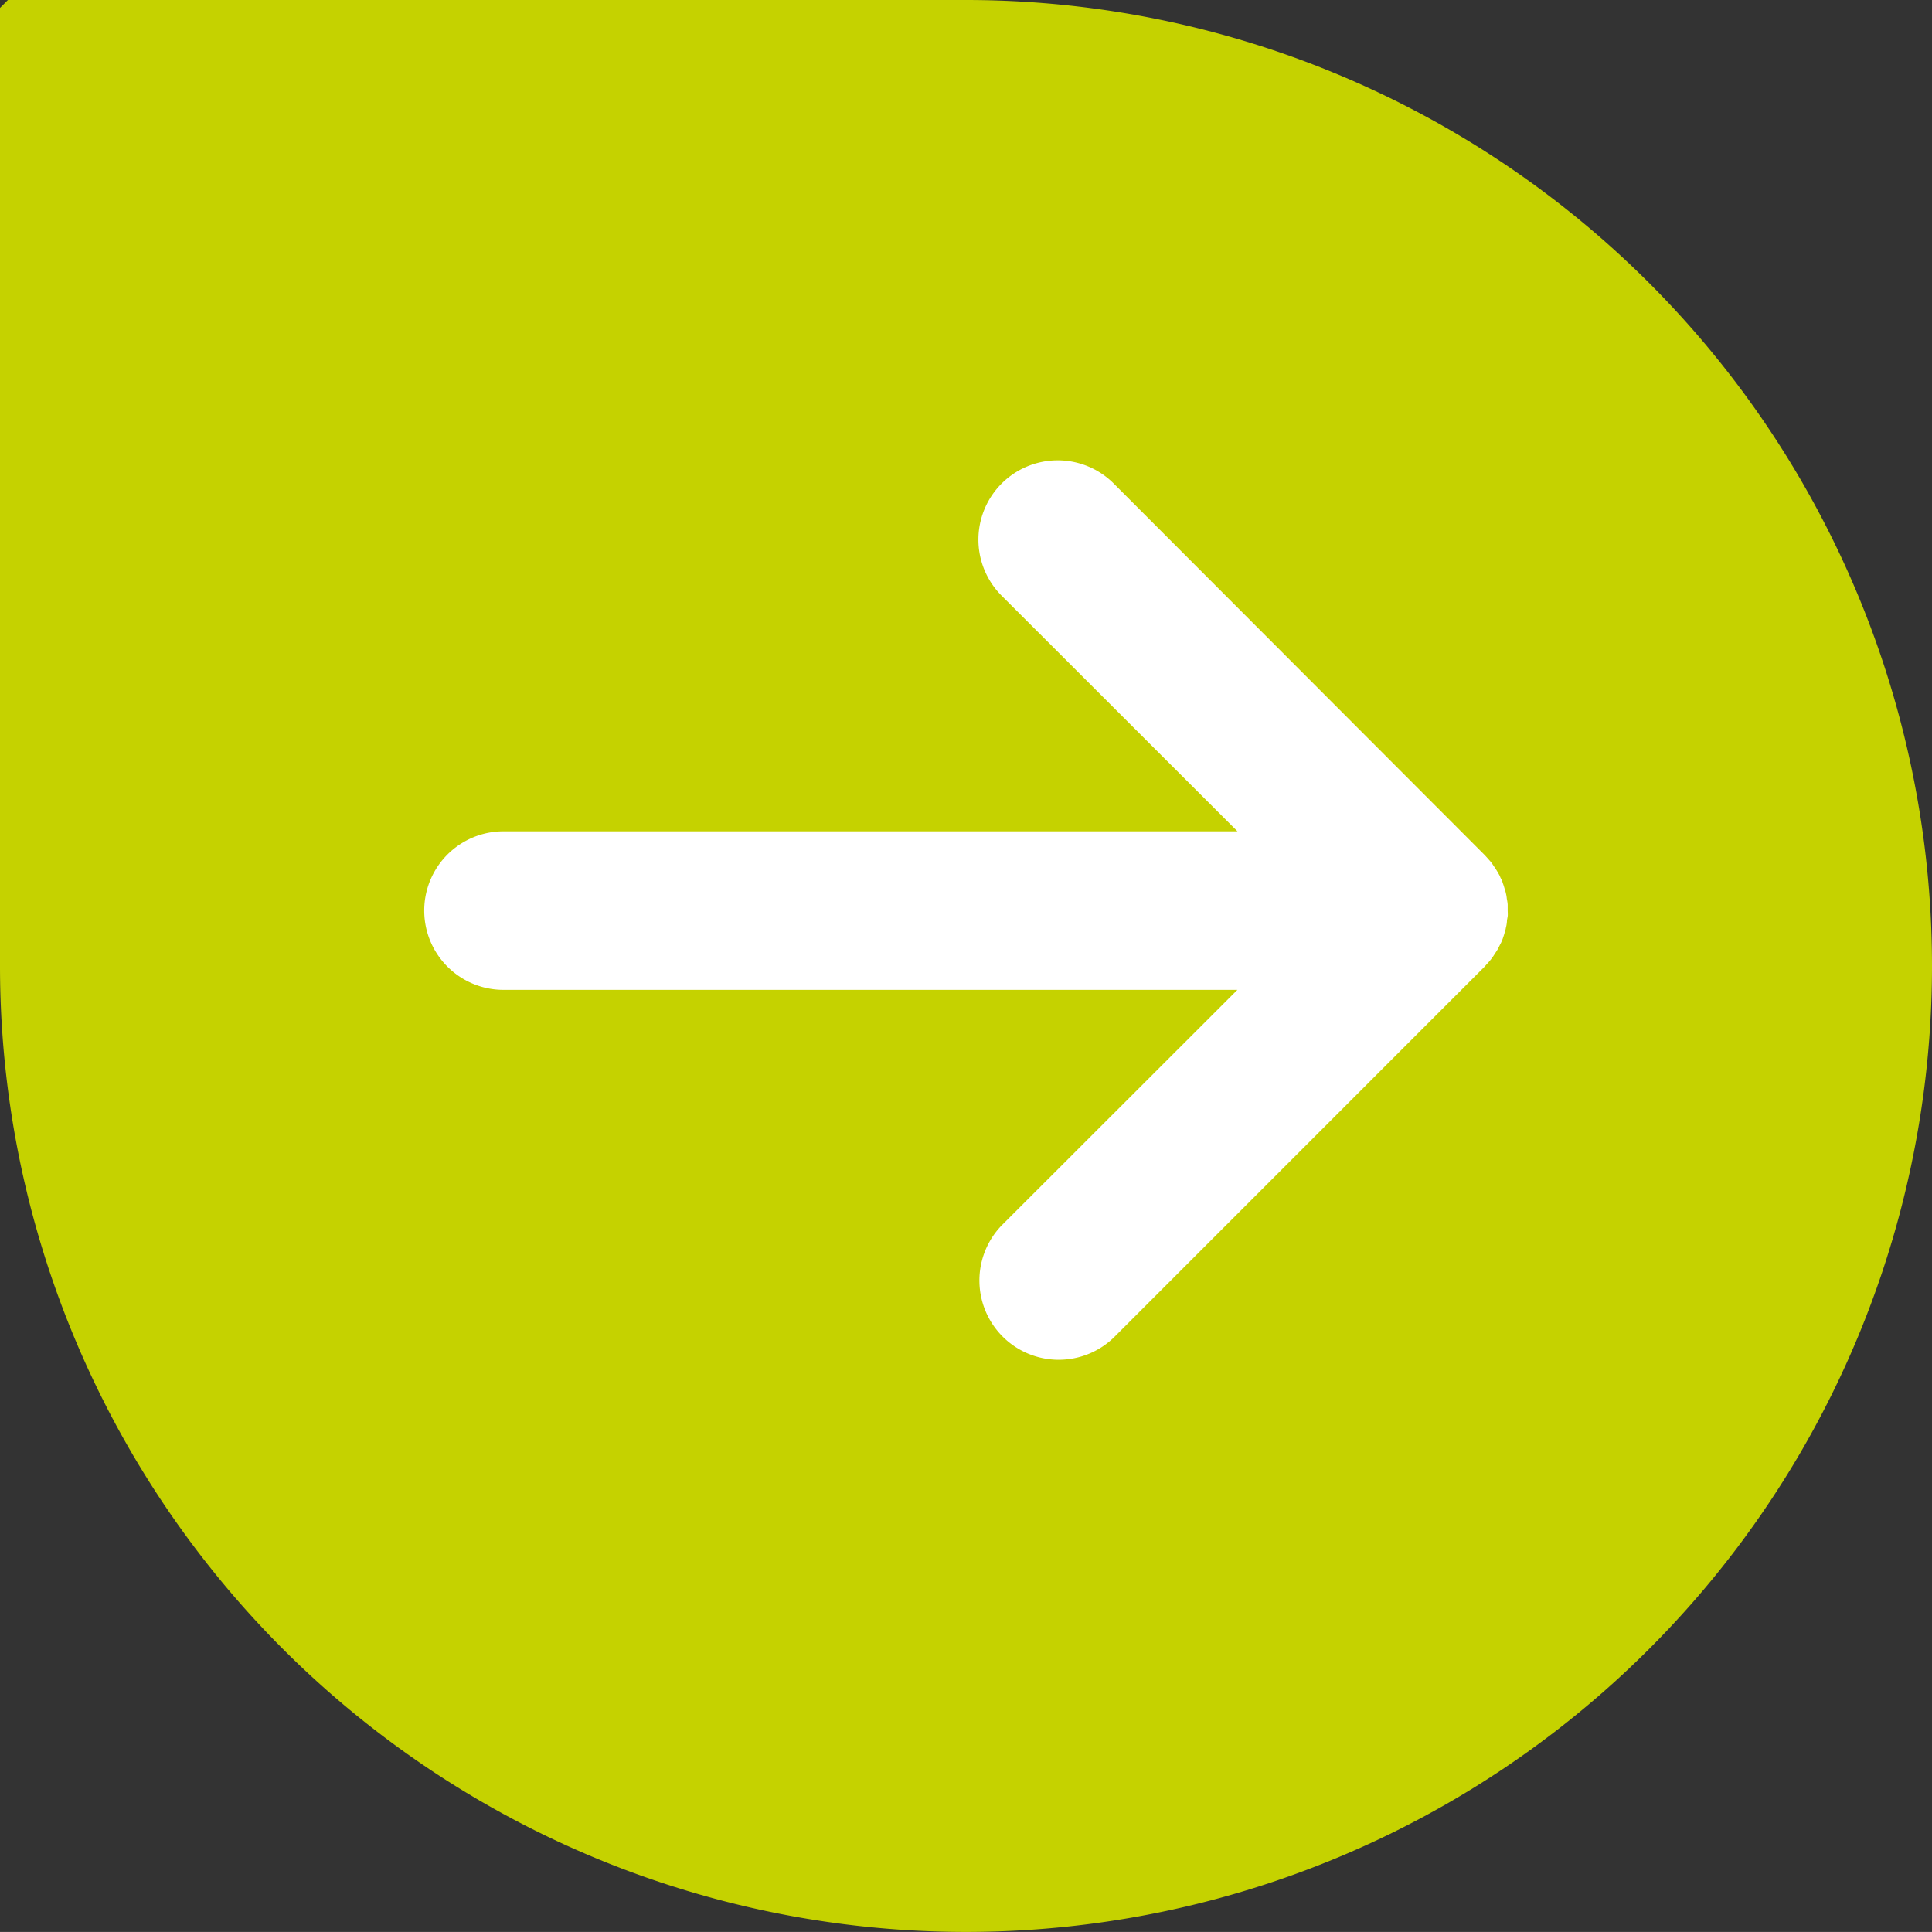
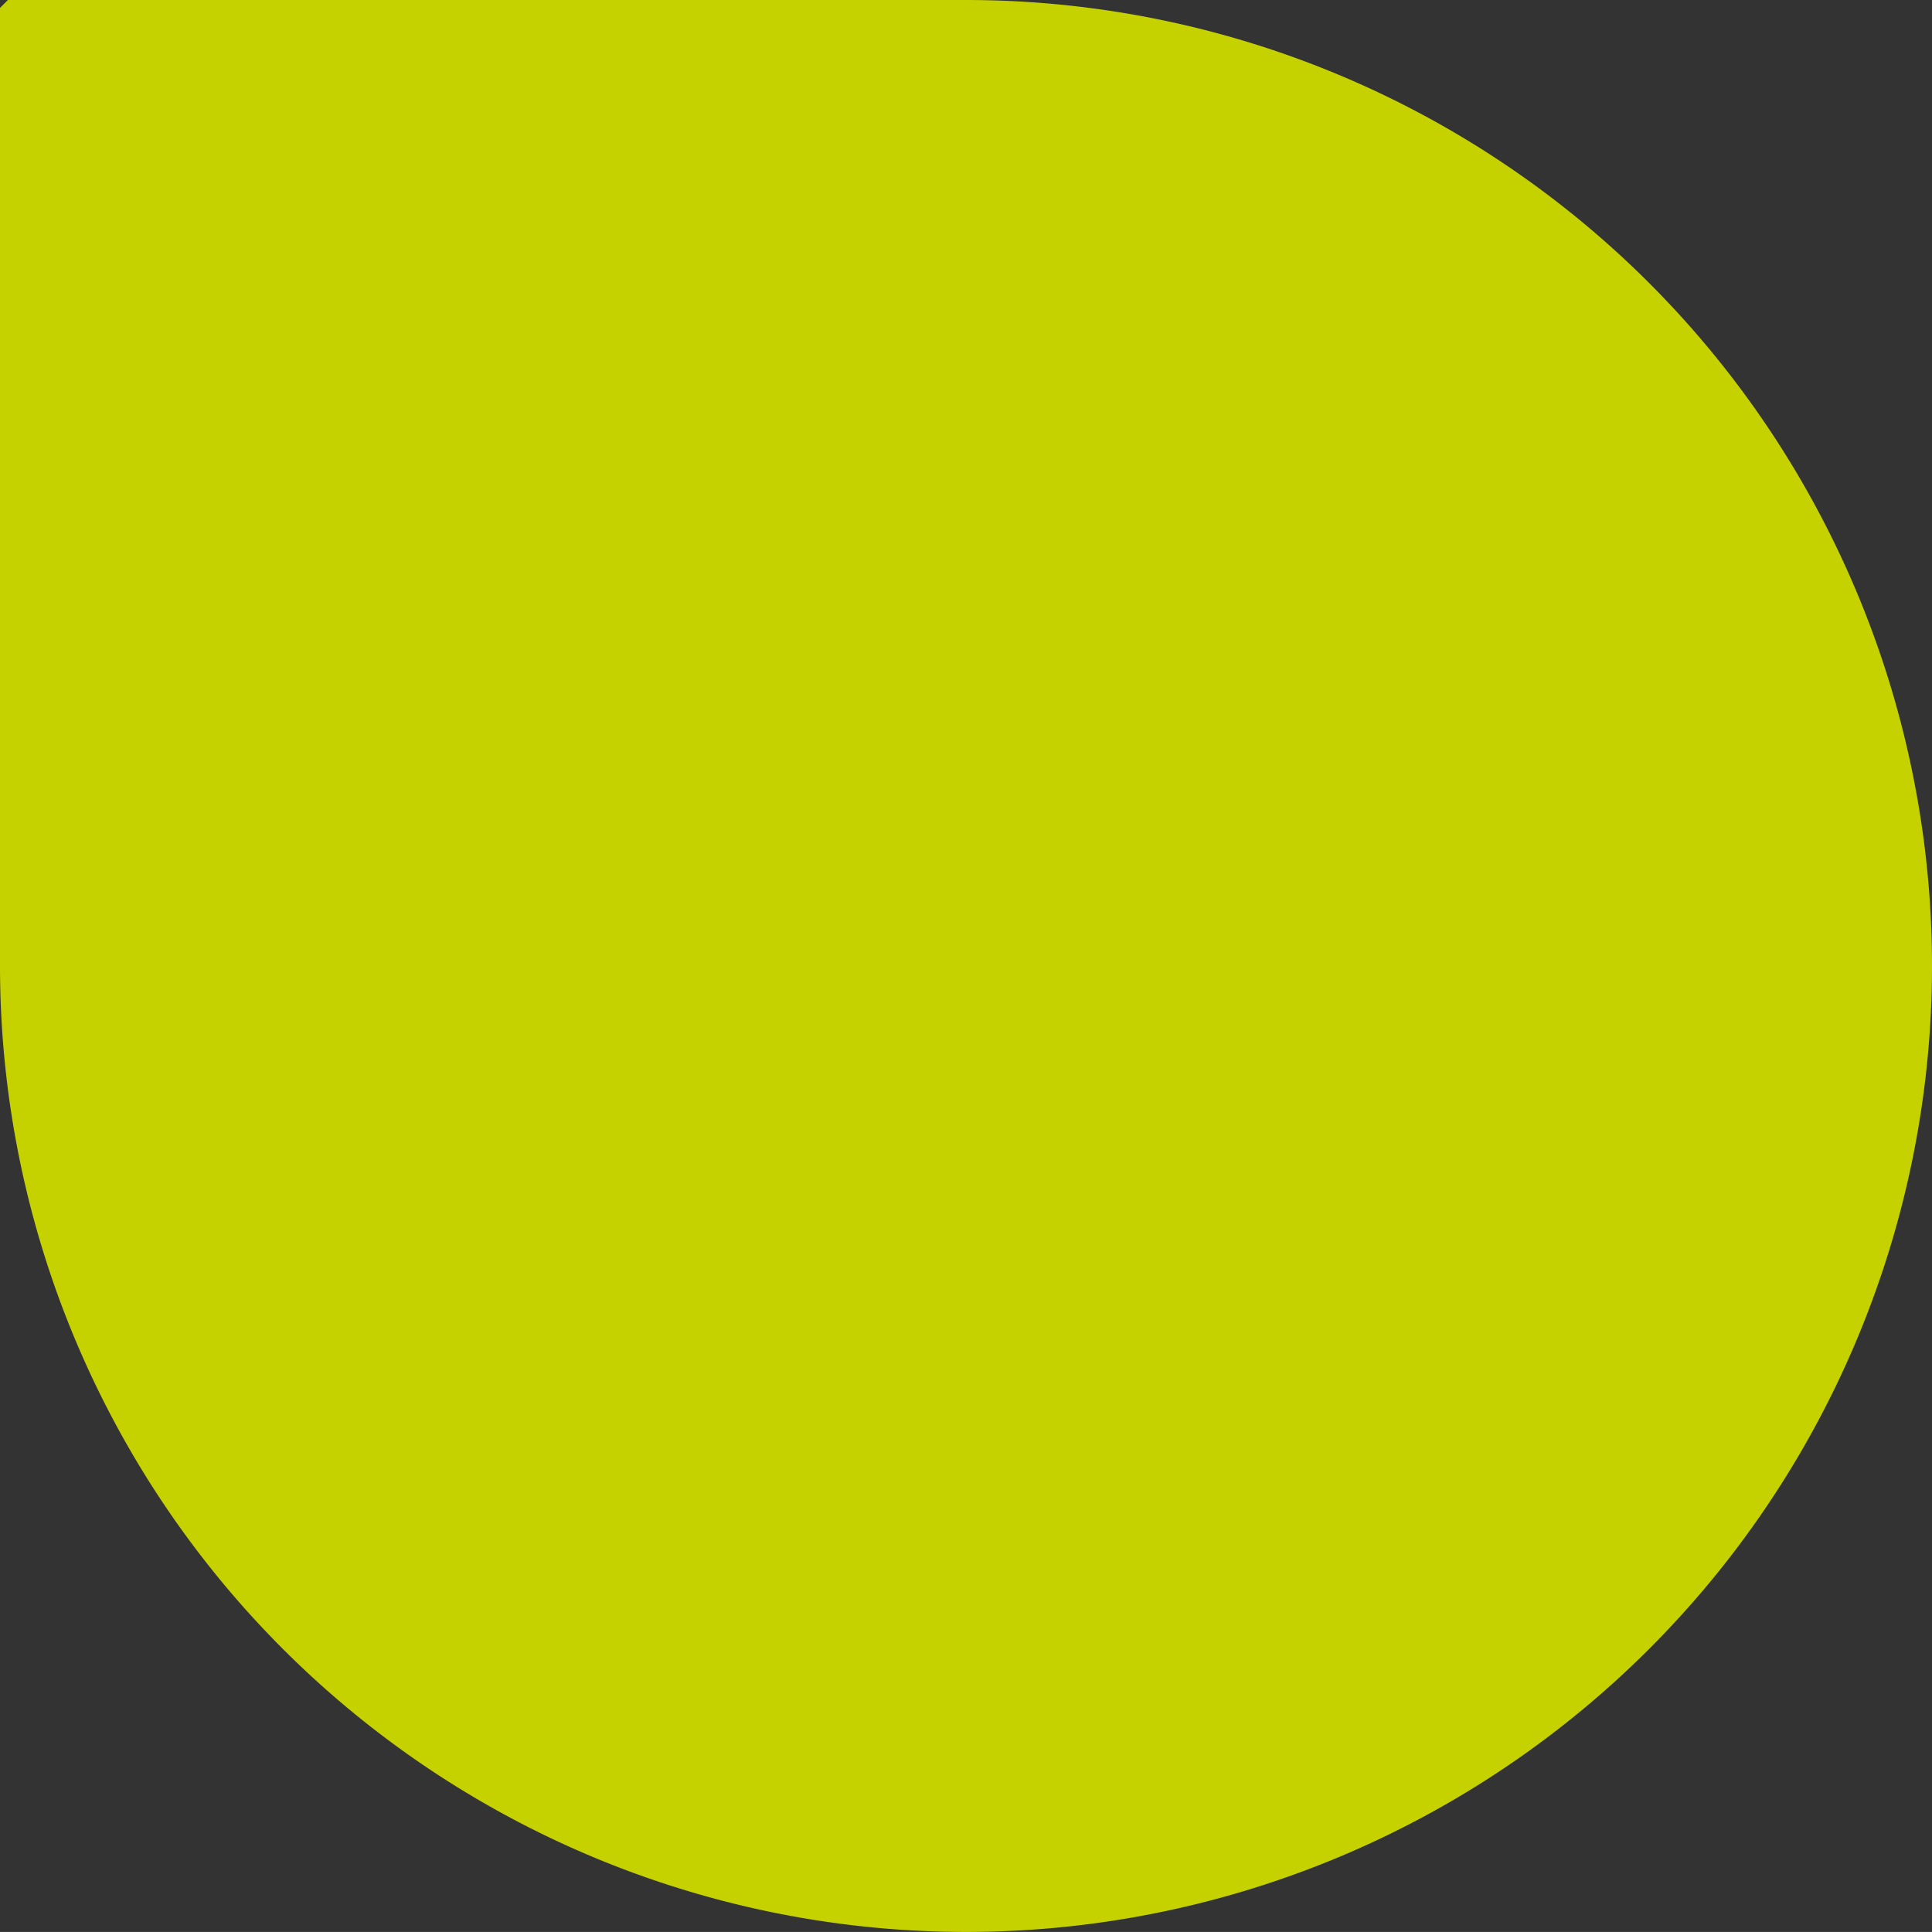
<svg xmlns="http://www.w3.org/2000/svg" width="31.016" height="31.015" viewBox="0 0 31.016 31.015">
  <rect x="0" y="0" width="31.016" height="31.015" fill="#333333" stroke="none" />
  <g id="Group_76" data-name="Group 76" transform="translate(0 31.015) rotate(-90)">
    <g id="Group_12" data-name="Group 12" transform="translate(0)">
      <path id="Path_1" data-name="Path 1" d="M15.508,31.016h0A15.508,15.508,0,0,0,31.015,15.508V.127L30.888,0H15.508A15.508,15.508,0,0,0,0,15.508H0A15.508,15.508,0,0,0,15.508,31.016Z" fill="#c5d200" />
    </g>
    <g id="New_Symbol_176" data-name="New Symbol 176" transform="translate(23.626 6.811) rotate(90)">
-       <path id="Path_15" data-name="Path 15" d="M17.179,7.934c.017-.026.035-.052.051-.079s.03-.061.047-.091a.5.5,0,0,0,.023-.049.255.255,0,0,1,.011-.027c.011-.034.023-.066.032-.1a.46.46,0,0,0,.021-.082.557.557,0,0,0,.017-.1c0-.029.008-.055.012-.084s0-.069,0-.1,0-.055,0-.083-.008-.069-.014-.1a.5.5,0,0,0-.012-.077c-.007-.036-.019-.068-.028-.1a.778.778,0,0,0-.026-.077.3.3,0,0,0-.011-.035c-.007-.022-.022-.04-.029-.06s-.025-.051-.04-.076a.87.87,0,0,0-.056-.088c-.016-.023-.029-.045-.046-.067s-.047-.054-.073-.084c-.011-.011-.021-.024-.034-.037L11.069.374a1.272,1.272,0,0,0-1.8,1.8l3.786,3.783H1.272a1.272,1.272,0,0,0,0,2.545H13.054L9.269,12.284a1.273,1.273,0,0,0,1.8,1.8l5.956-5.957c.011-.013.023-.028.035-.04s.047-.052.068-.079A.818.818,0,0,0,17.179,7.934Z" transform="translate(0 0)" fill="#fff" />
-     </g>
+       </g>
  </g>
</svg>